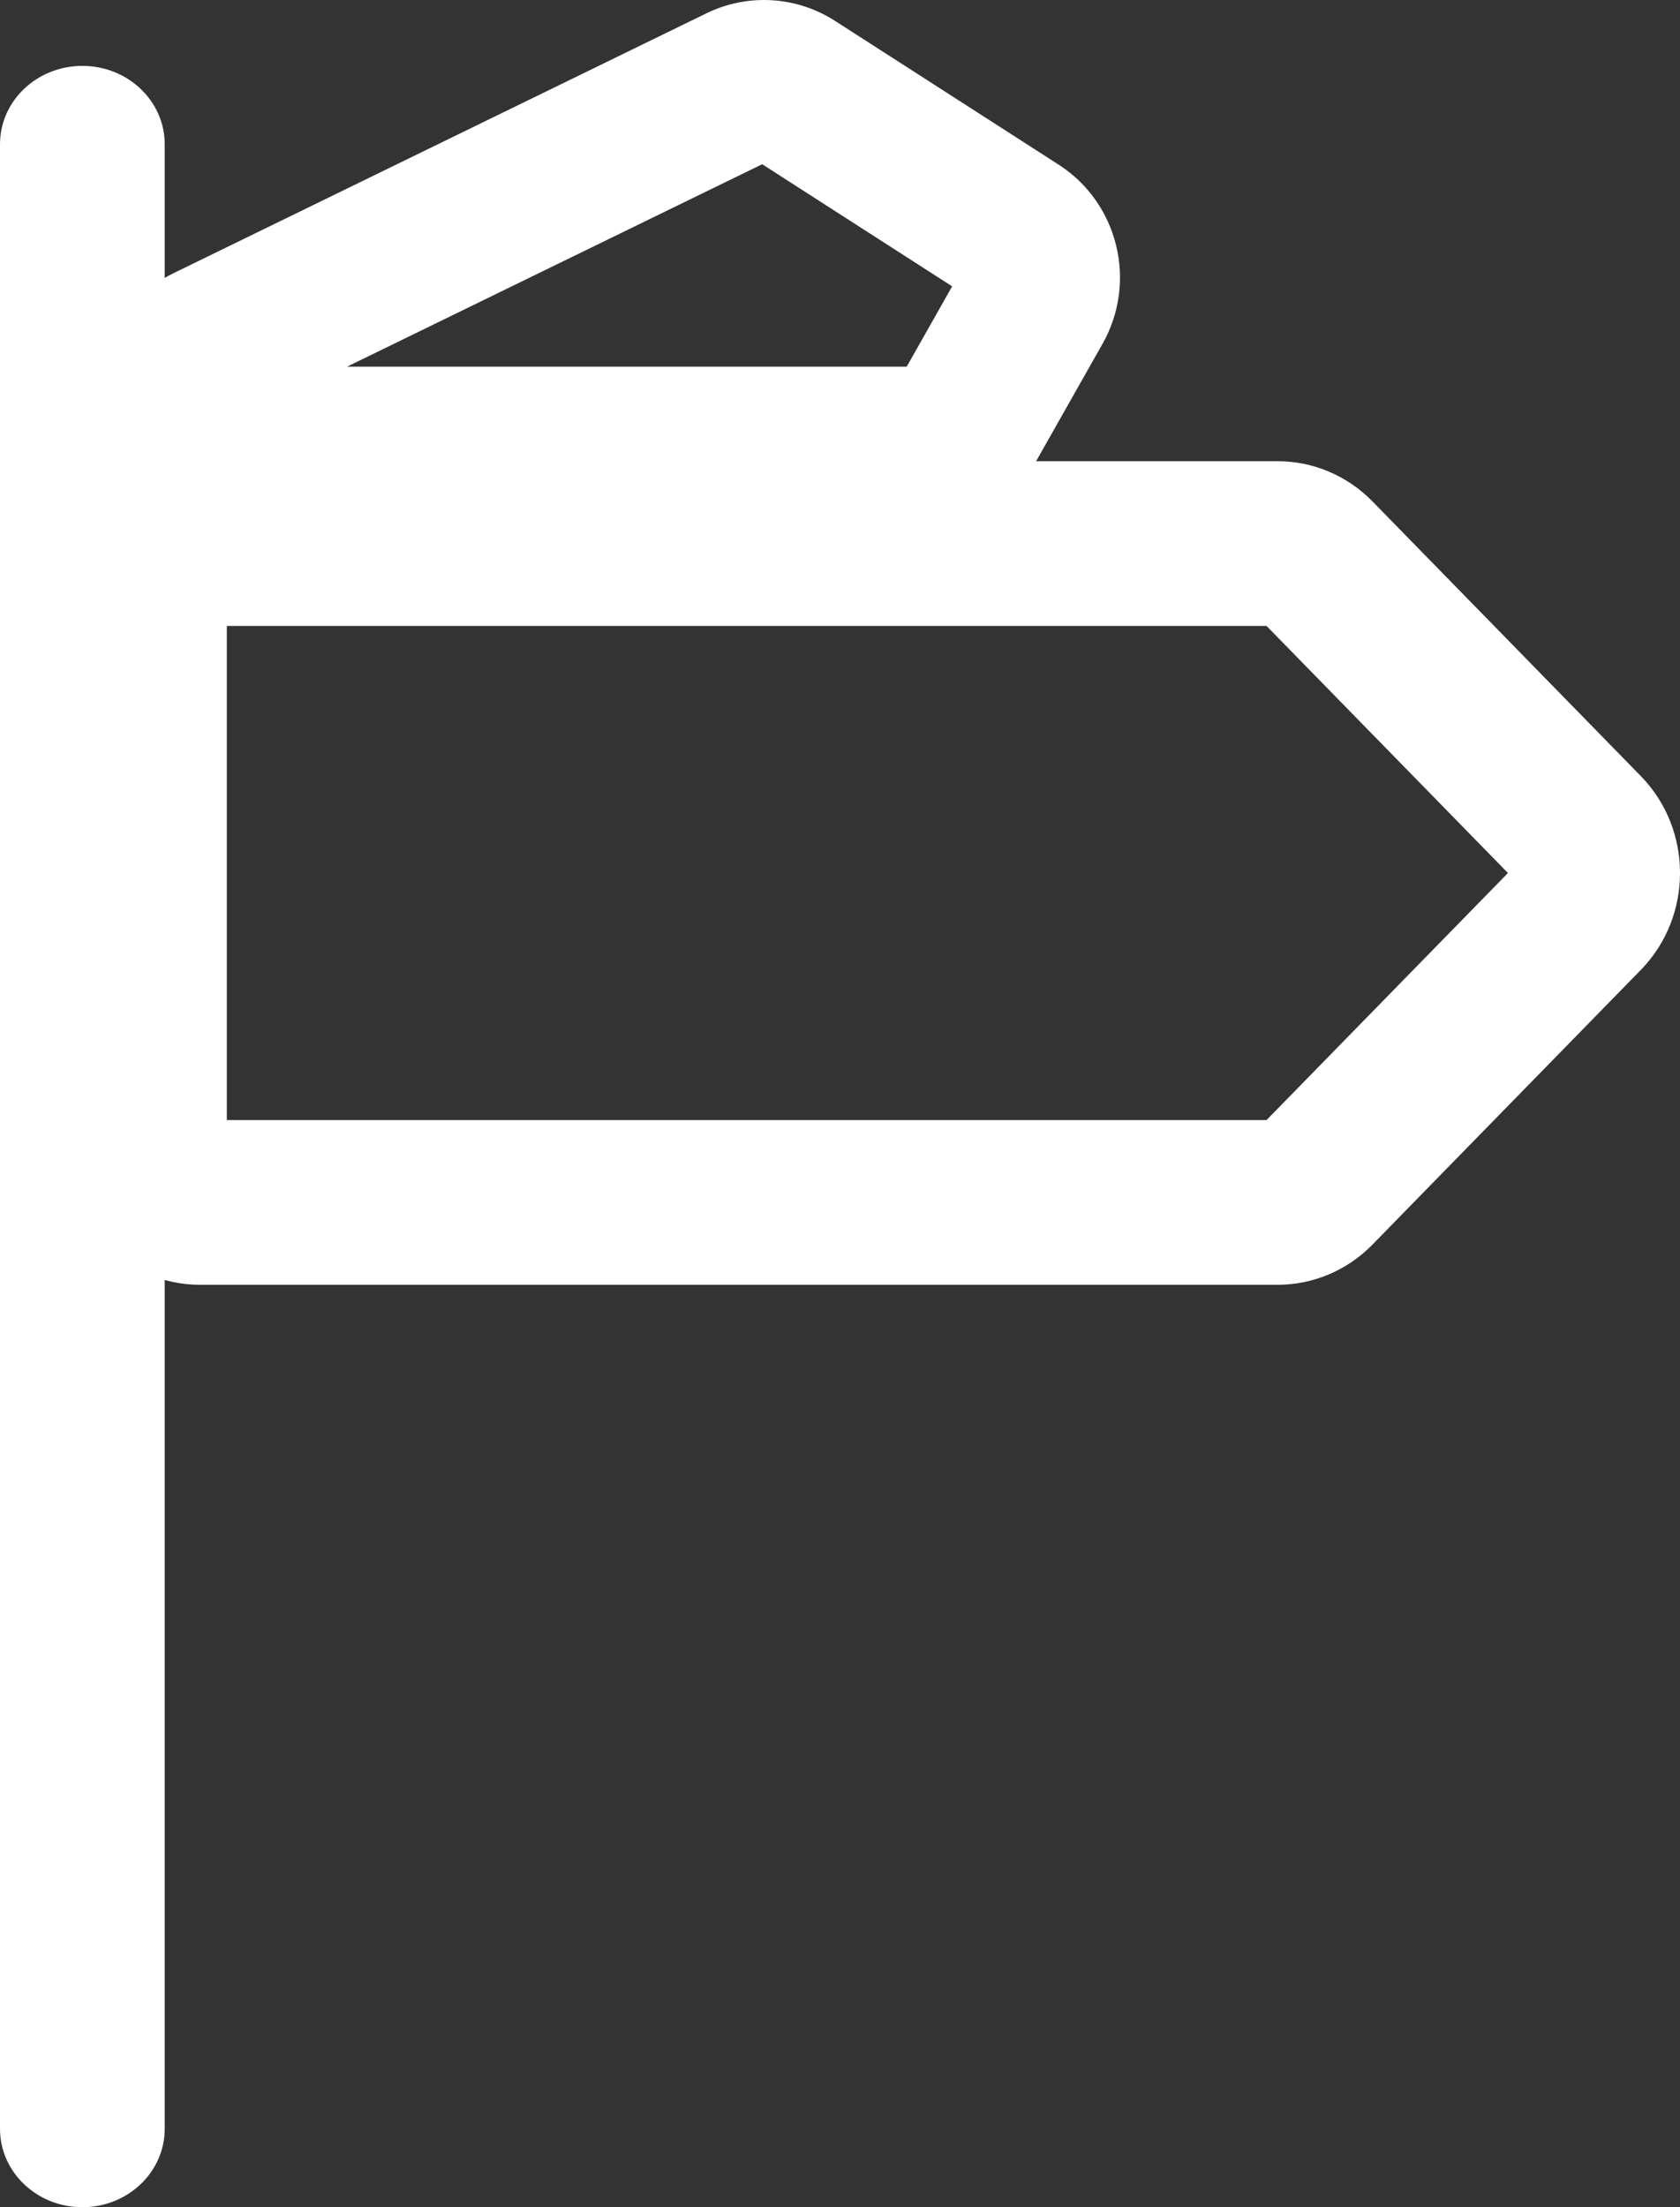
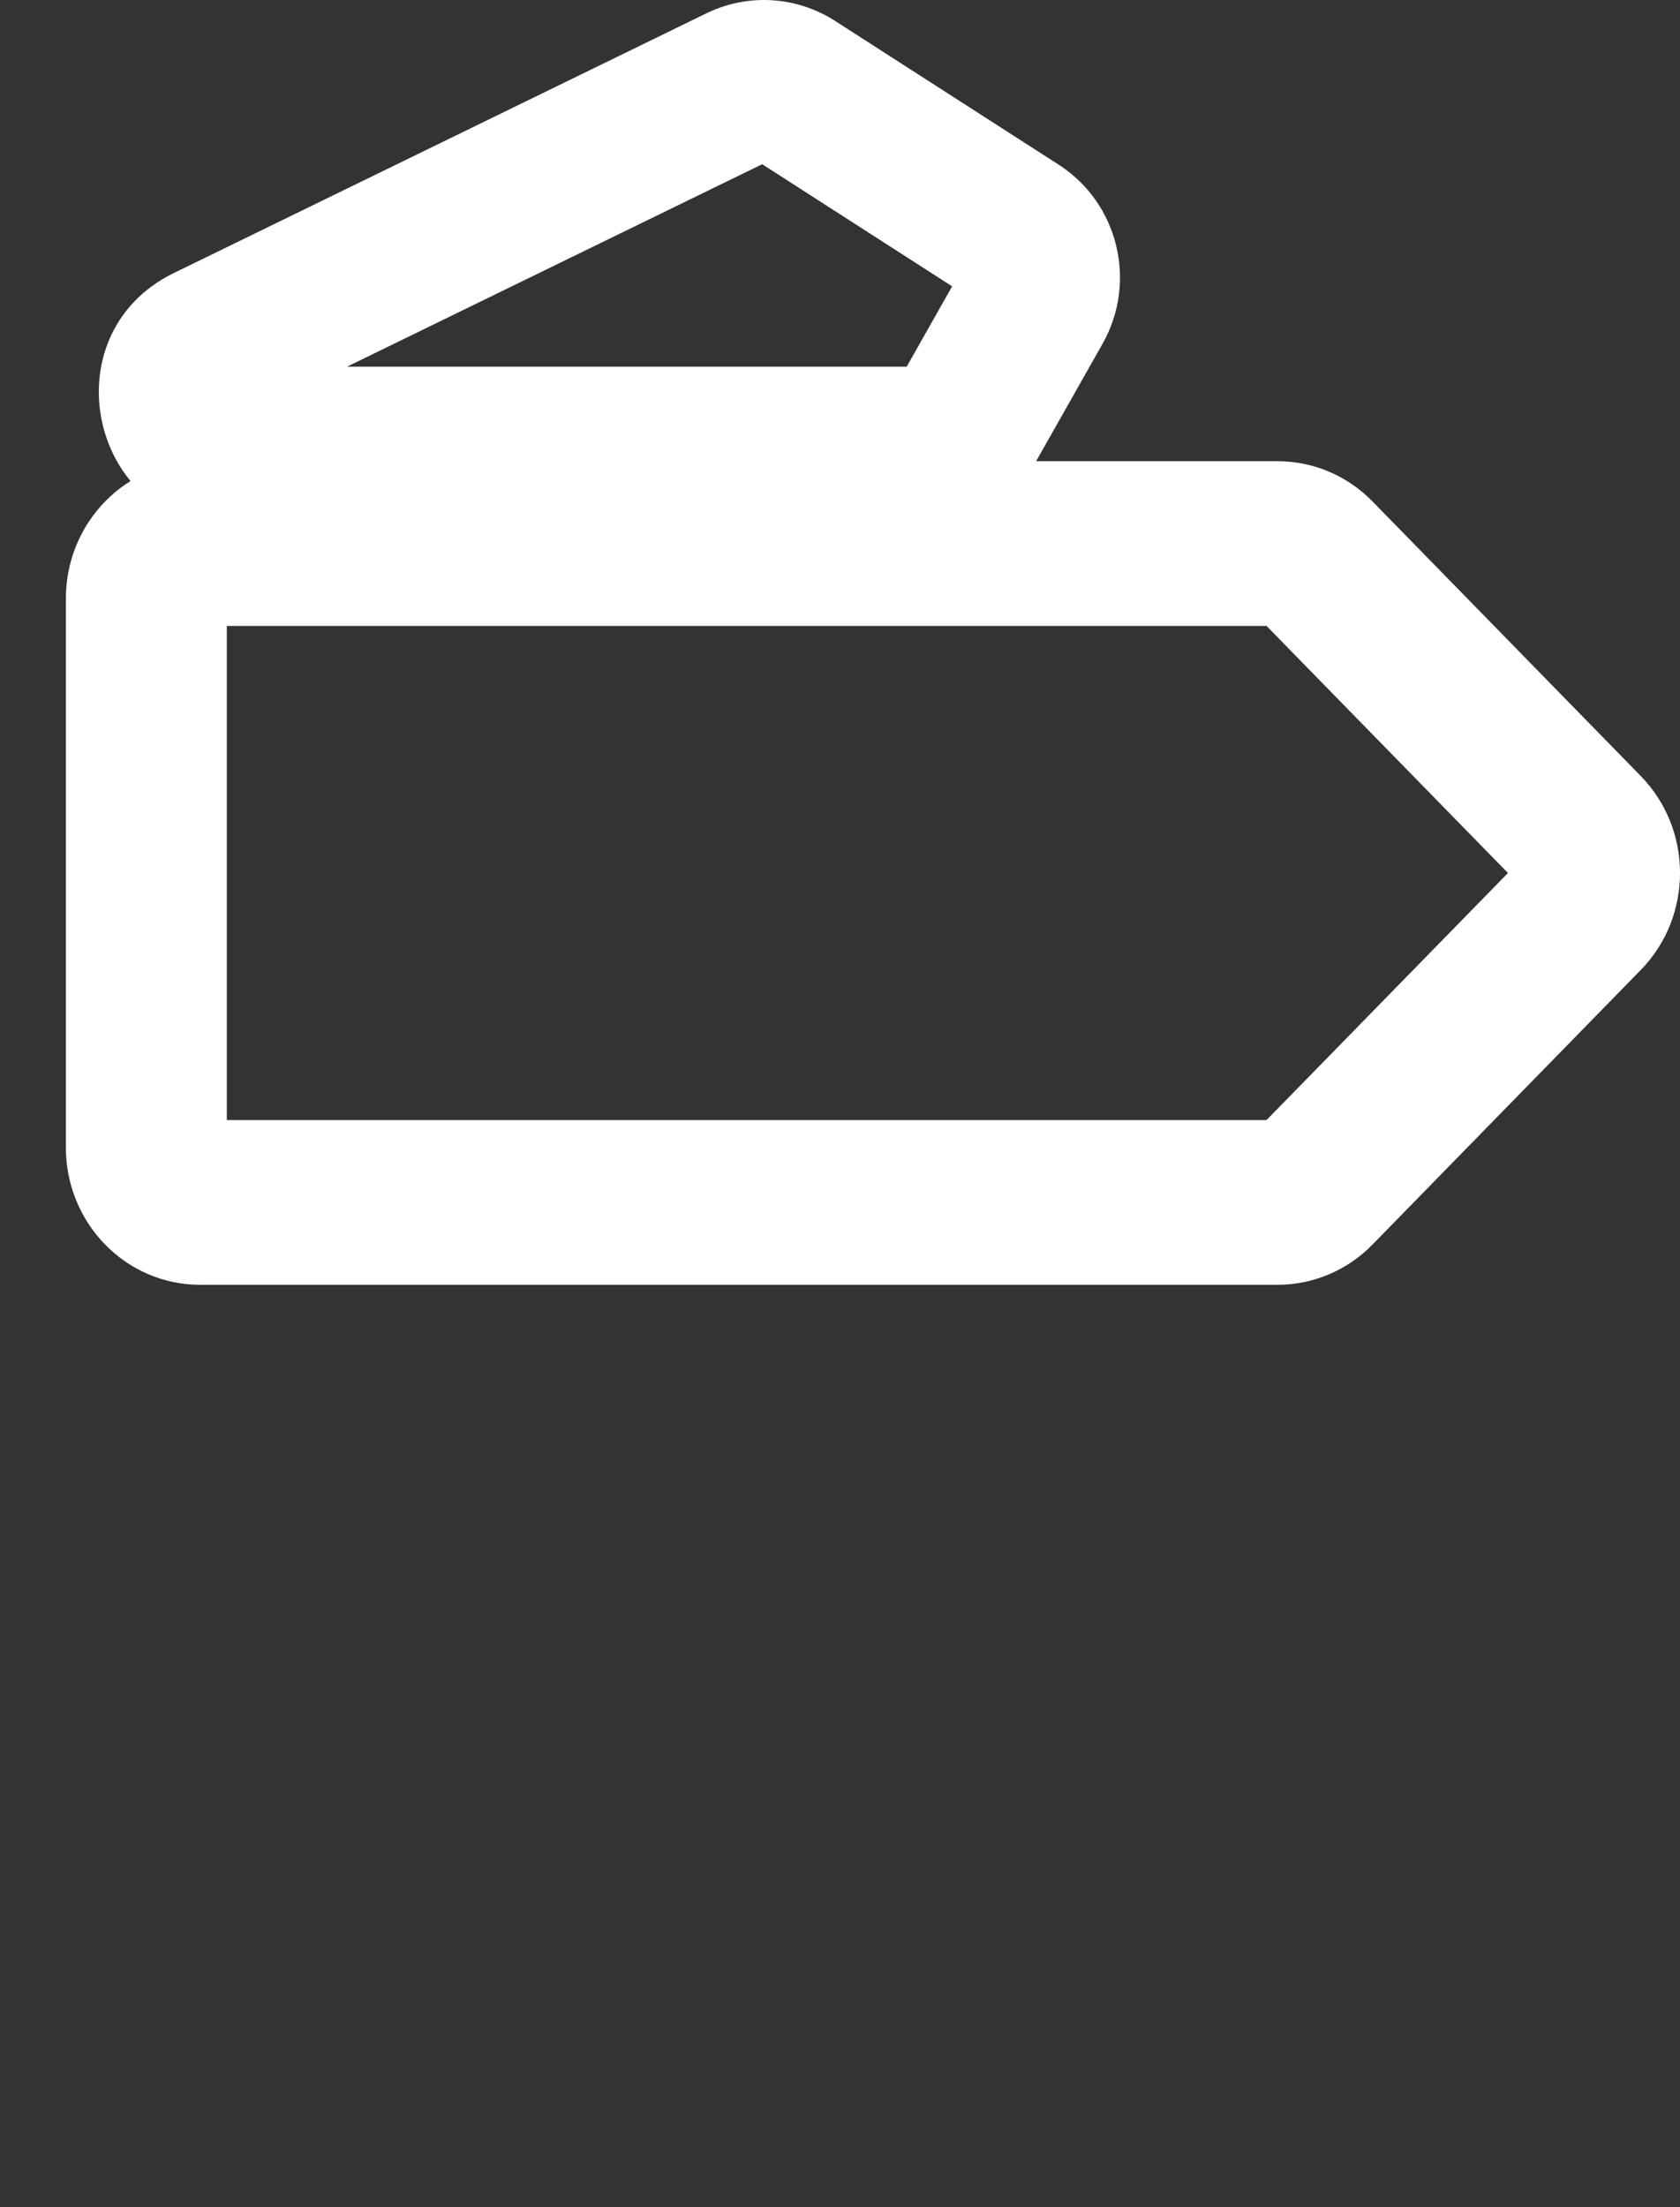
<svg xmlns="http://www.w3.org/2000/svg" width="51" height="67" viewBox="0 0 51 67" fill="none">
  <rect x="0" y="0" width="51" height="67" fill="#333333" stroke="none" />
  <path fill-rule="evenodd" clip-rule="evenodd" d="M23.138 4.985L10.536 11.13H27.525L28.904 8.692L23.138 4.985ZM21.445 0.404C22.698 -0.207 24.175 -0.12 25.349 0.634L32.139 4.999C33.948 6.162 34.534 8.555 33.47 10.436L31.479 13.955C30.764 15.22 29.433 16 27.991 16H7.023C2.754 16 1.432 10.163 5.277 8.288L21.445 0.404Z" fill="white" />
-   <path fill-rule="evenodd" clip-rule="evenodd" d="M2.5 2C3.881 2 5 3.065 5 4.378V64.622C5 65.935 3.881 67 2.5 67C1.119 67 0 65.935 0 64.622V4.378C0 3.065 1.119 2 2.5 2Z" fill="white" />
  <path fill-rule="evenodd" clip-rule="evenodd" d="M2 18.167C2 15.866 3.823 14 6.072 14H38.785C39.865 14 40.901 14.439 41.664 15.22L49.807 23.554C51.398 25.181 51.398 27.819 49.807 29.446L41.664 37.78C40.901 38.561 39.865 39 38.785 39H6.072C3.823 39 2 37.135 2 34.833V18.167ZM6.886 19V34H38.448L45.777 26.5L38.448 19H6.886Z" fill="white" />
</svg>